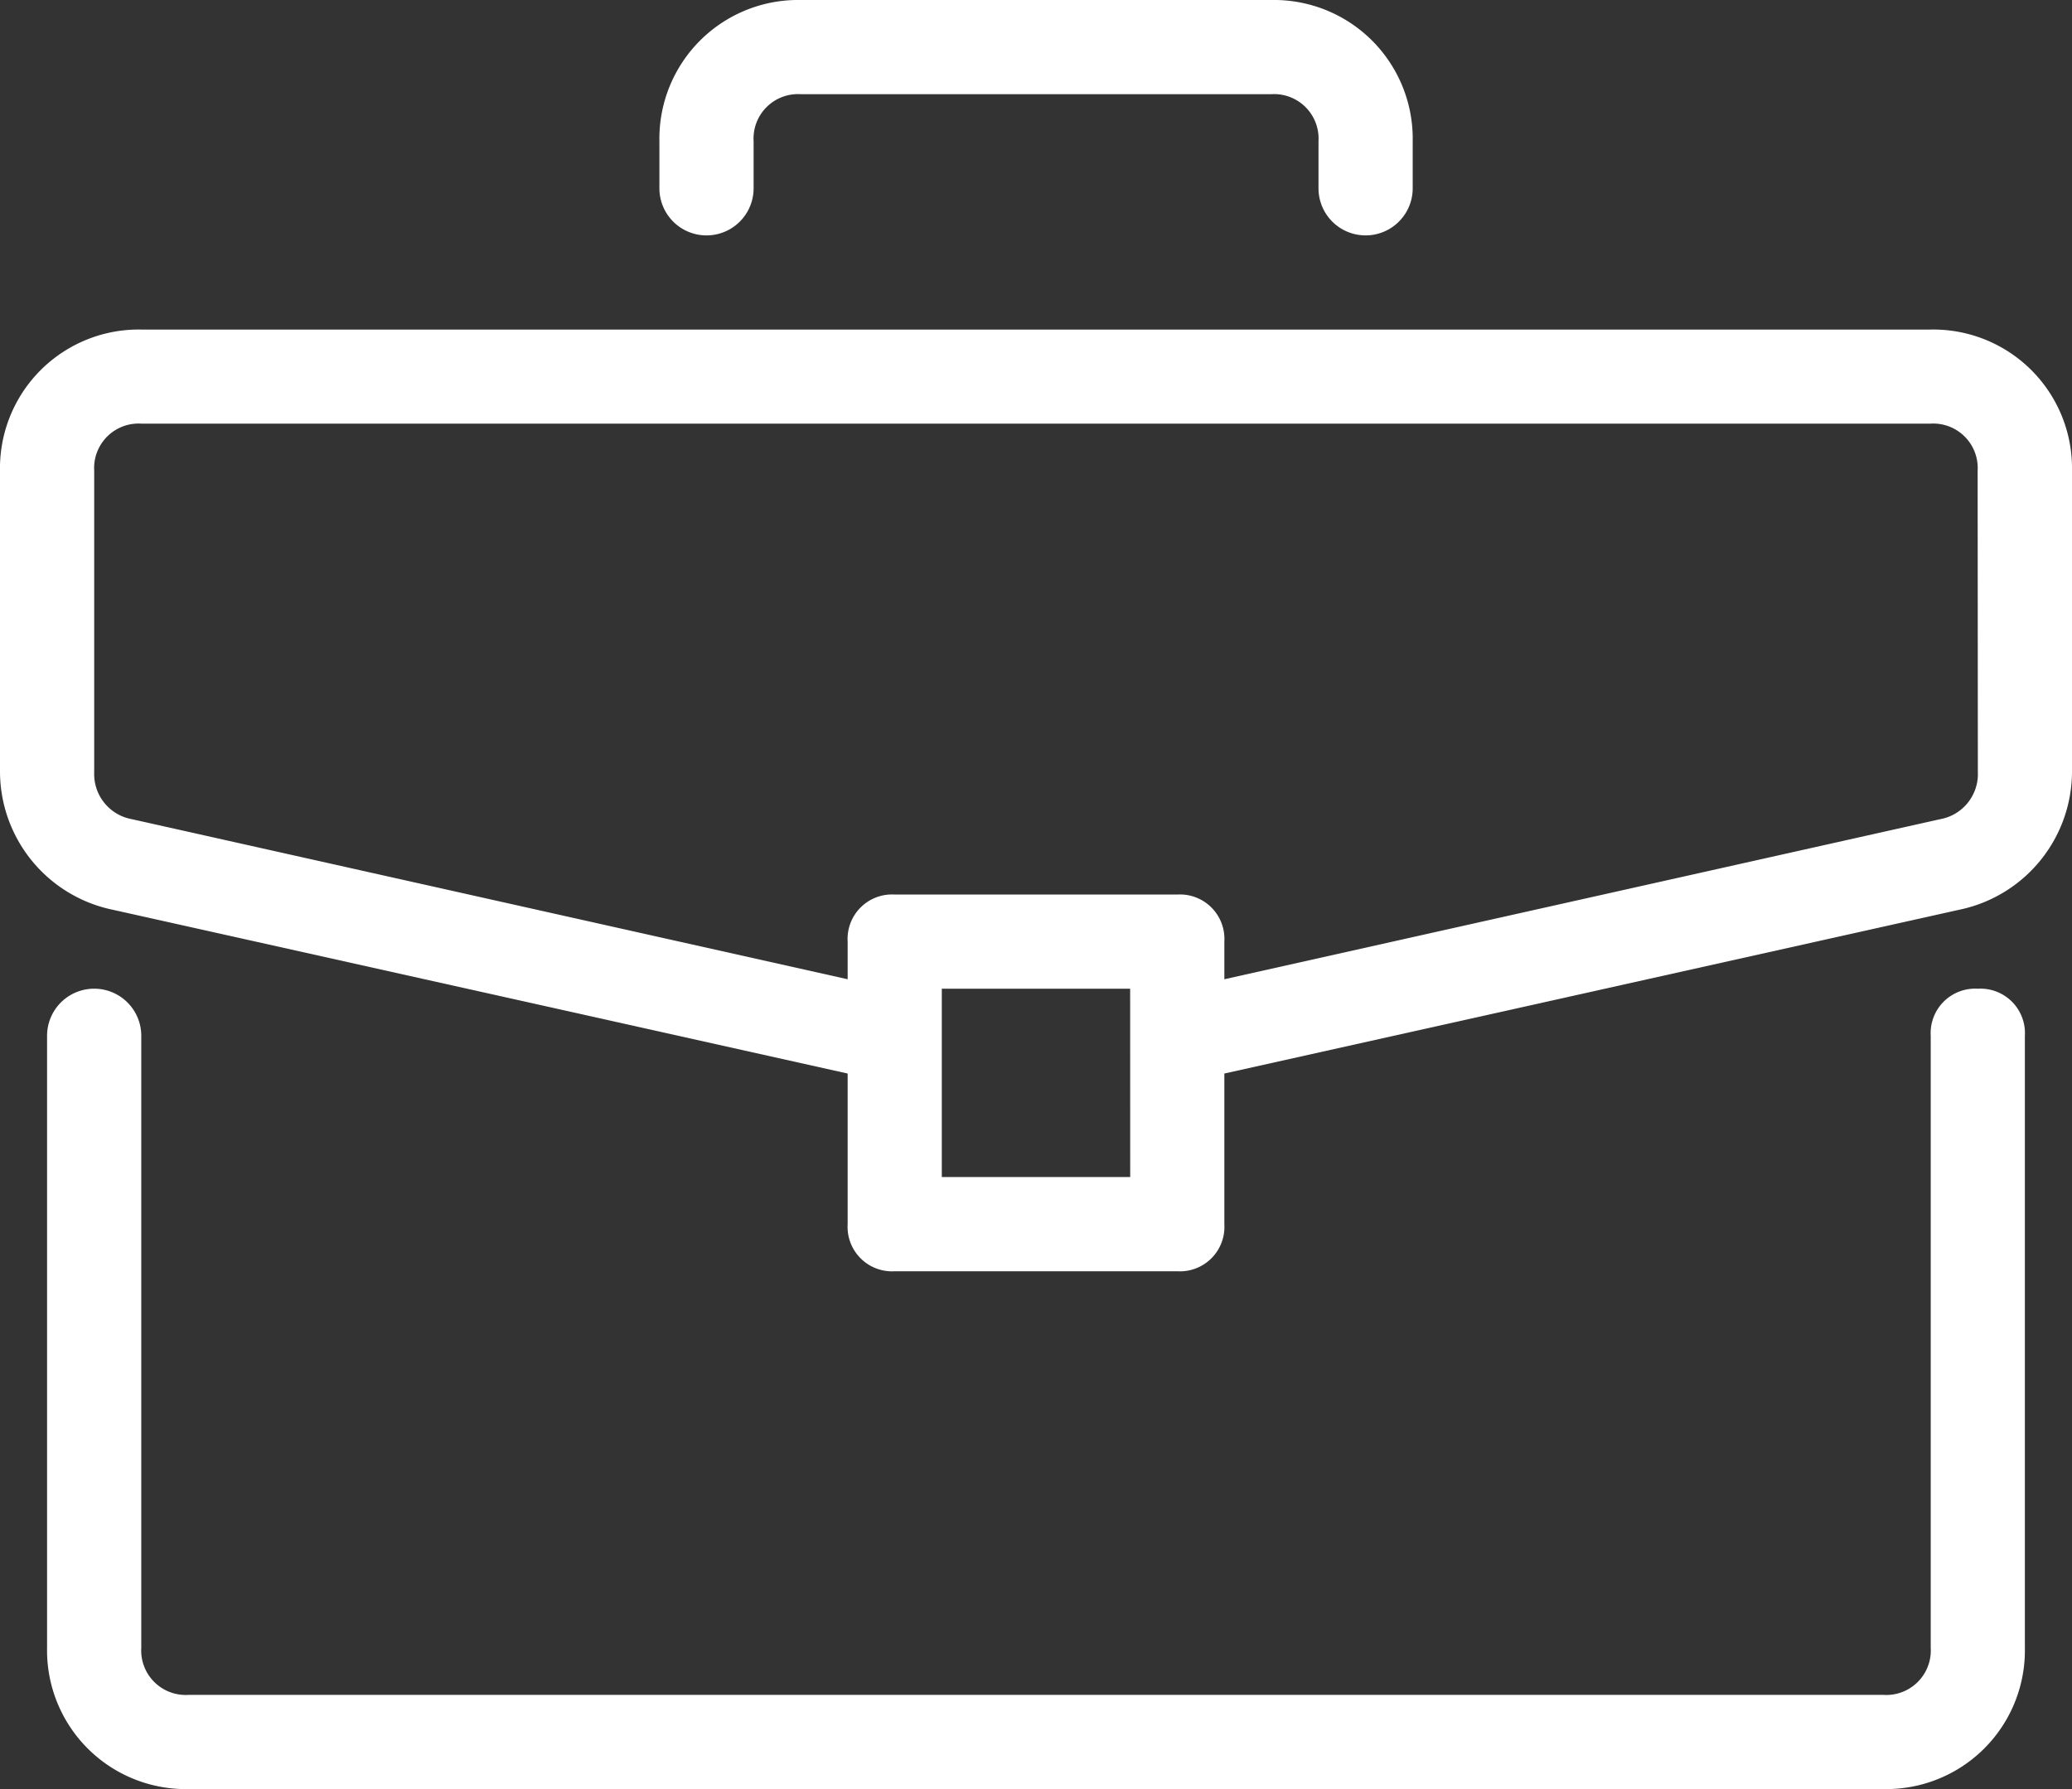
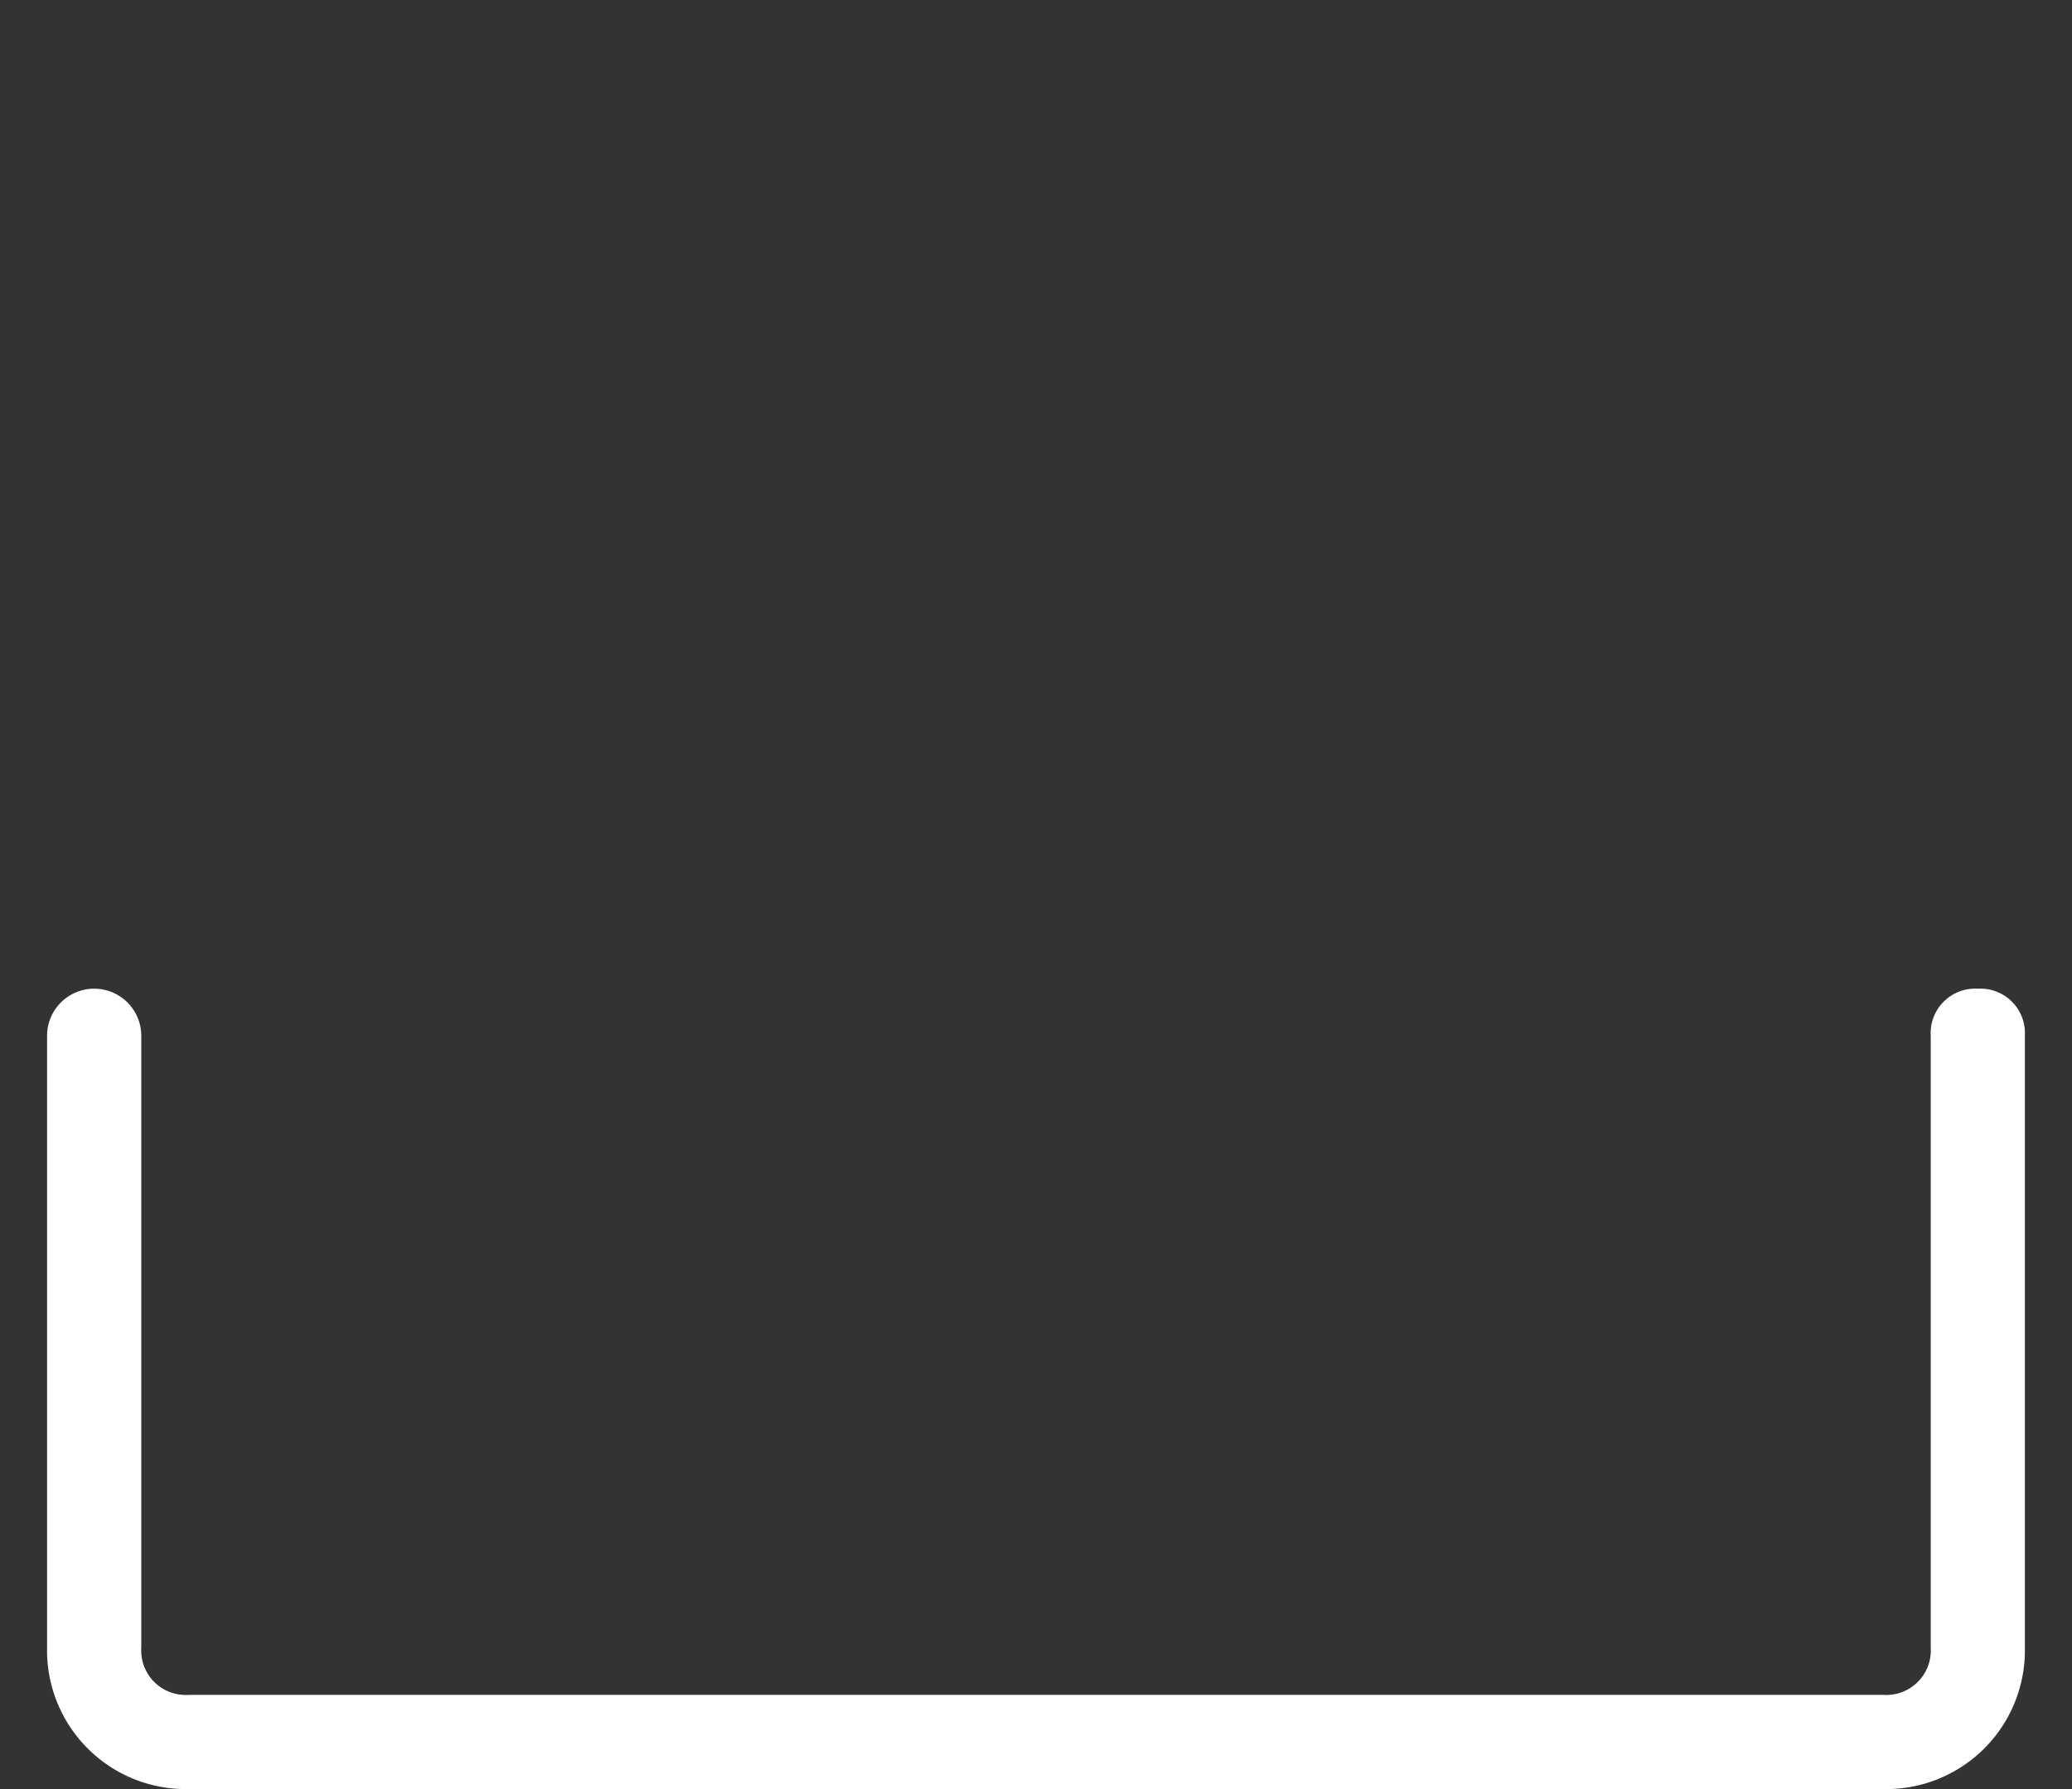
<svg xmlns="http://www.w3.org/2000/svg" width="39.174" height="33.832" viewBox="0 0 39.174 33.832">
  <rect x="0" y="0" width="39.174" height="33.832" fill="#333333" stroke="none" />
  <g id="briefcase_639394" transform="translate(0 -34.909)">
    <g id="Group_12726" data-name="Group 12726" transform="translate(0.89 53.606)">
      <g id="Group_12725" data-name="Group 12725">
        <path id="Path_3837" data-name="Path 3837" d="M48.14,279.273a.841.841,0,0,0-.89.89v11.574a.841.841,0,0,1-.89.89H14.308a.841.841,0,0,1-.89-.89V280.163a.89.89,0,1,0-1.781,0v11.574a2.623,2.623,0,0,0,2.671,2.671H46.359a2.623,2.623,0,0,0,2.671-2.671V280.163A.841.841,0,0,0,48.14,279.273Z" transform="translate(-11.637 -279.273)" fill="#fff" />
      </g>
    </g>
    <g id="Group_12728" data-name="Group 12728" transform="translate(0 41.141)">
      <g id="Group_12727" data-name="Group 12727">
-         <path id="Path_3838" data-name="Path 3838" d="M36.5,116.364H2.671A2.623,2.623,0,0,0,0,119.035v5.7a2.673,2.673,0,0,0,2.048,2.582l13.978,3.116v2.849a.841.841,0,0,0,.89.89h5.342a.841.841,0,0,0,.89-.89v-2.849l13.978-3.116a2.673,2.673,0,0,0,2.048-2.582v-5.7A2.623,2.623,0,0,0,36.5,116.364ZM21.368,132.39H17.806v-3.561h3.561Zm16.026-7.657a.867.867,0,0,1-.712.89L23.148,128.65v-.712a.841.841,0,0,0-.89-.89H16.916a.841.841,0,0,0-.89.89v.712L2.493,125.623a.867.867,0,0,1-.712-.89v-5.7a.841.841,0,0,1,.89-.89H36.5a.841.841,0,0,1,.89.89Z" transform="translate(0 -116.364)" fill="#fff" />
-       </g>
+         </g>
    </g>
    <g id="Group_12730" data-name="Group 12730" transform="translate(12.464 34.909)">
      <g id="Group_12729" data-name="Group 12729">
-         <path id="Path_3839" data-name="Path 3839" d="M174.483,34.909h-8.9a2.623,2.623,0,0,0-2.671,2.671v.89a.89.89,0,0,0,1.781,0v-.89a.841.841,0,0,1,.89-.89h8.9a.841.841,0,0,1,.89.89v.89a.89.89,0,1,0,1.781,0v-.89A2.623,2.623,0,0,0,174.483,34.909Z" transform="translate(-162.909 -34.909)" fill="#fff" />
-       </g>
+         </g>
    </g>
  </g>
</svg>